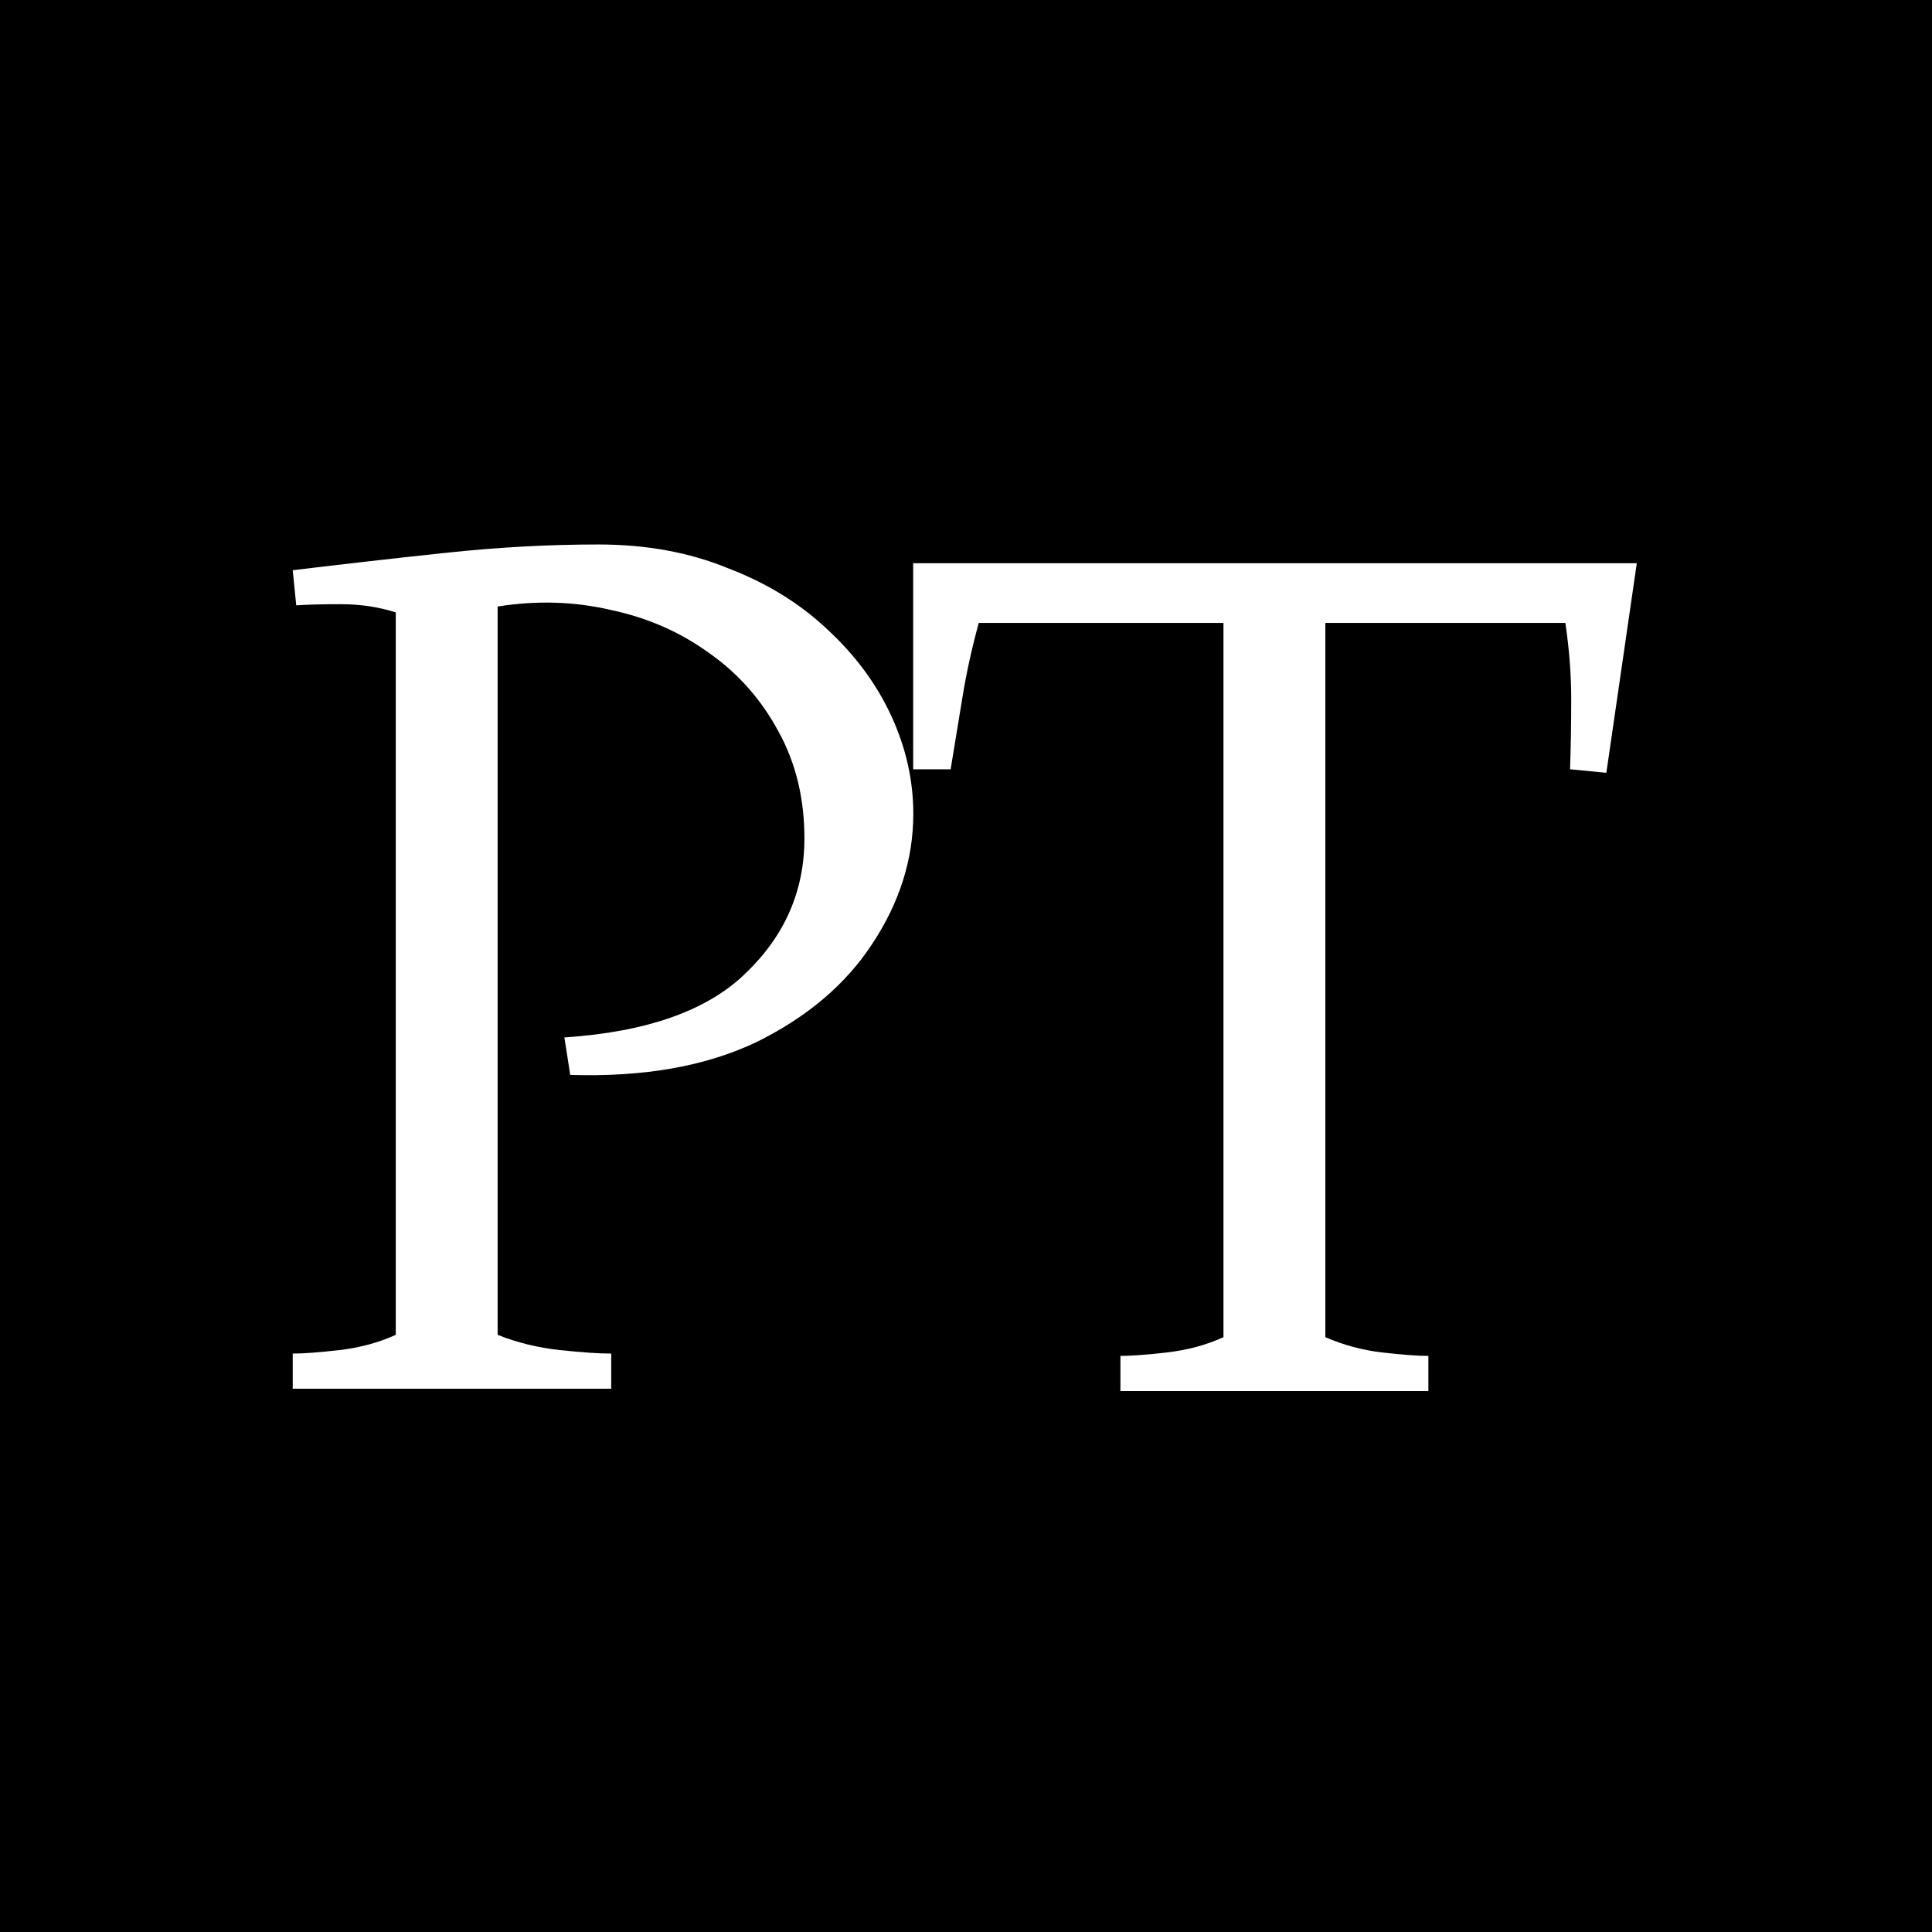
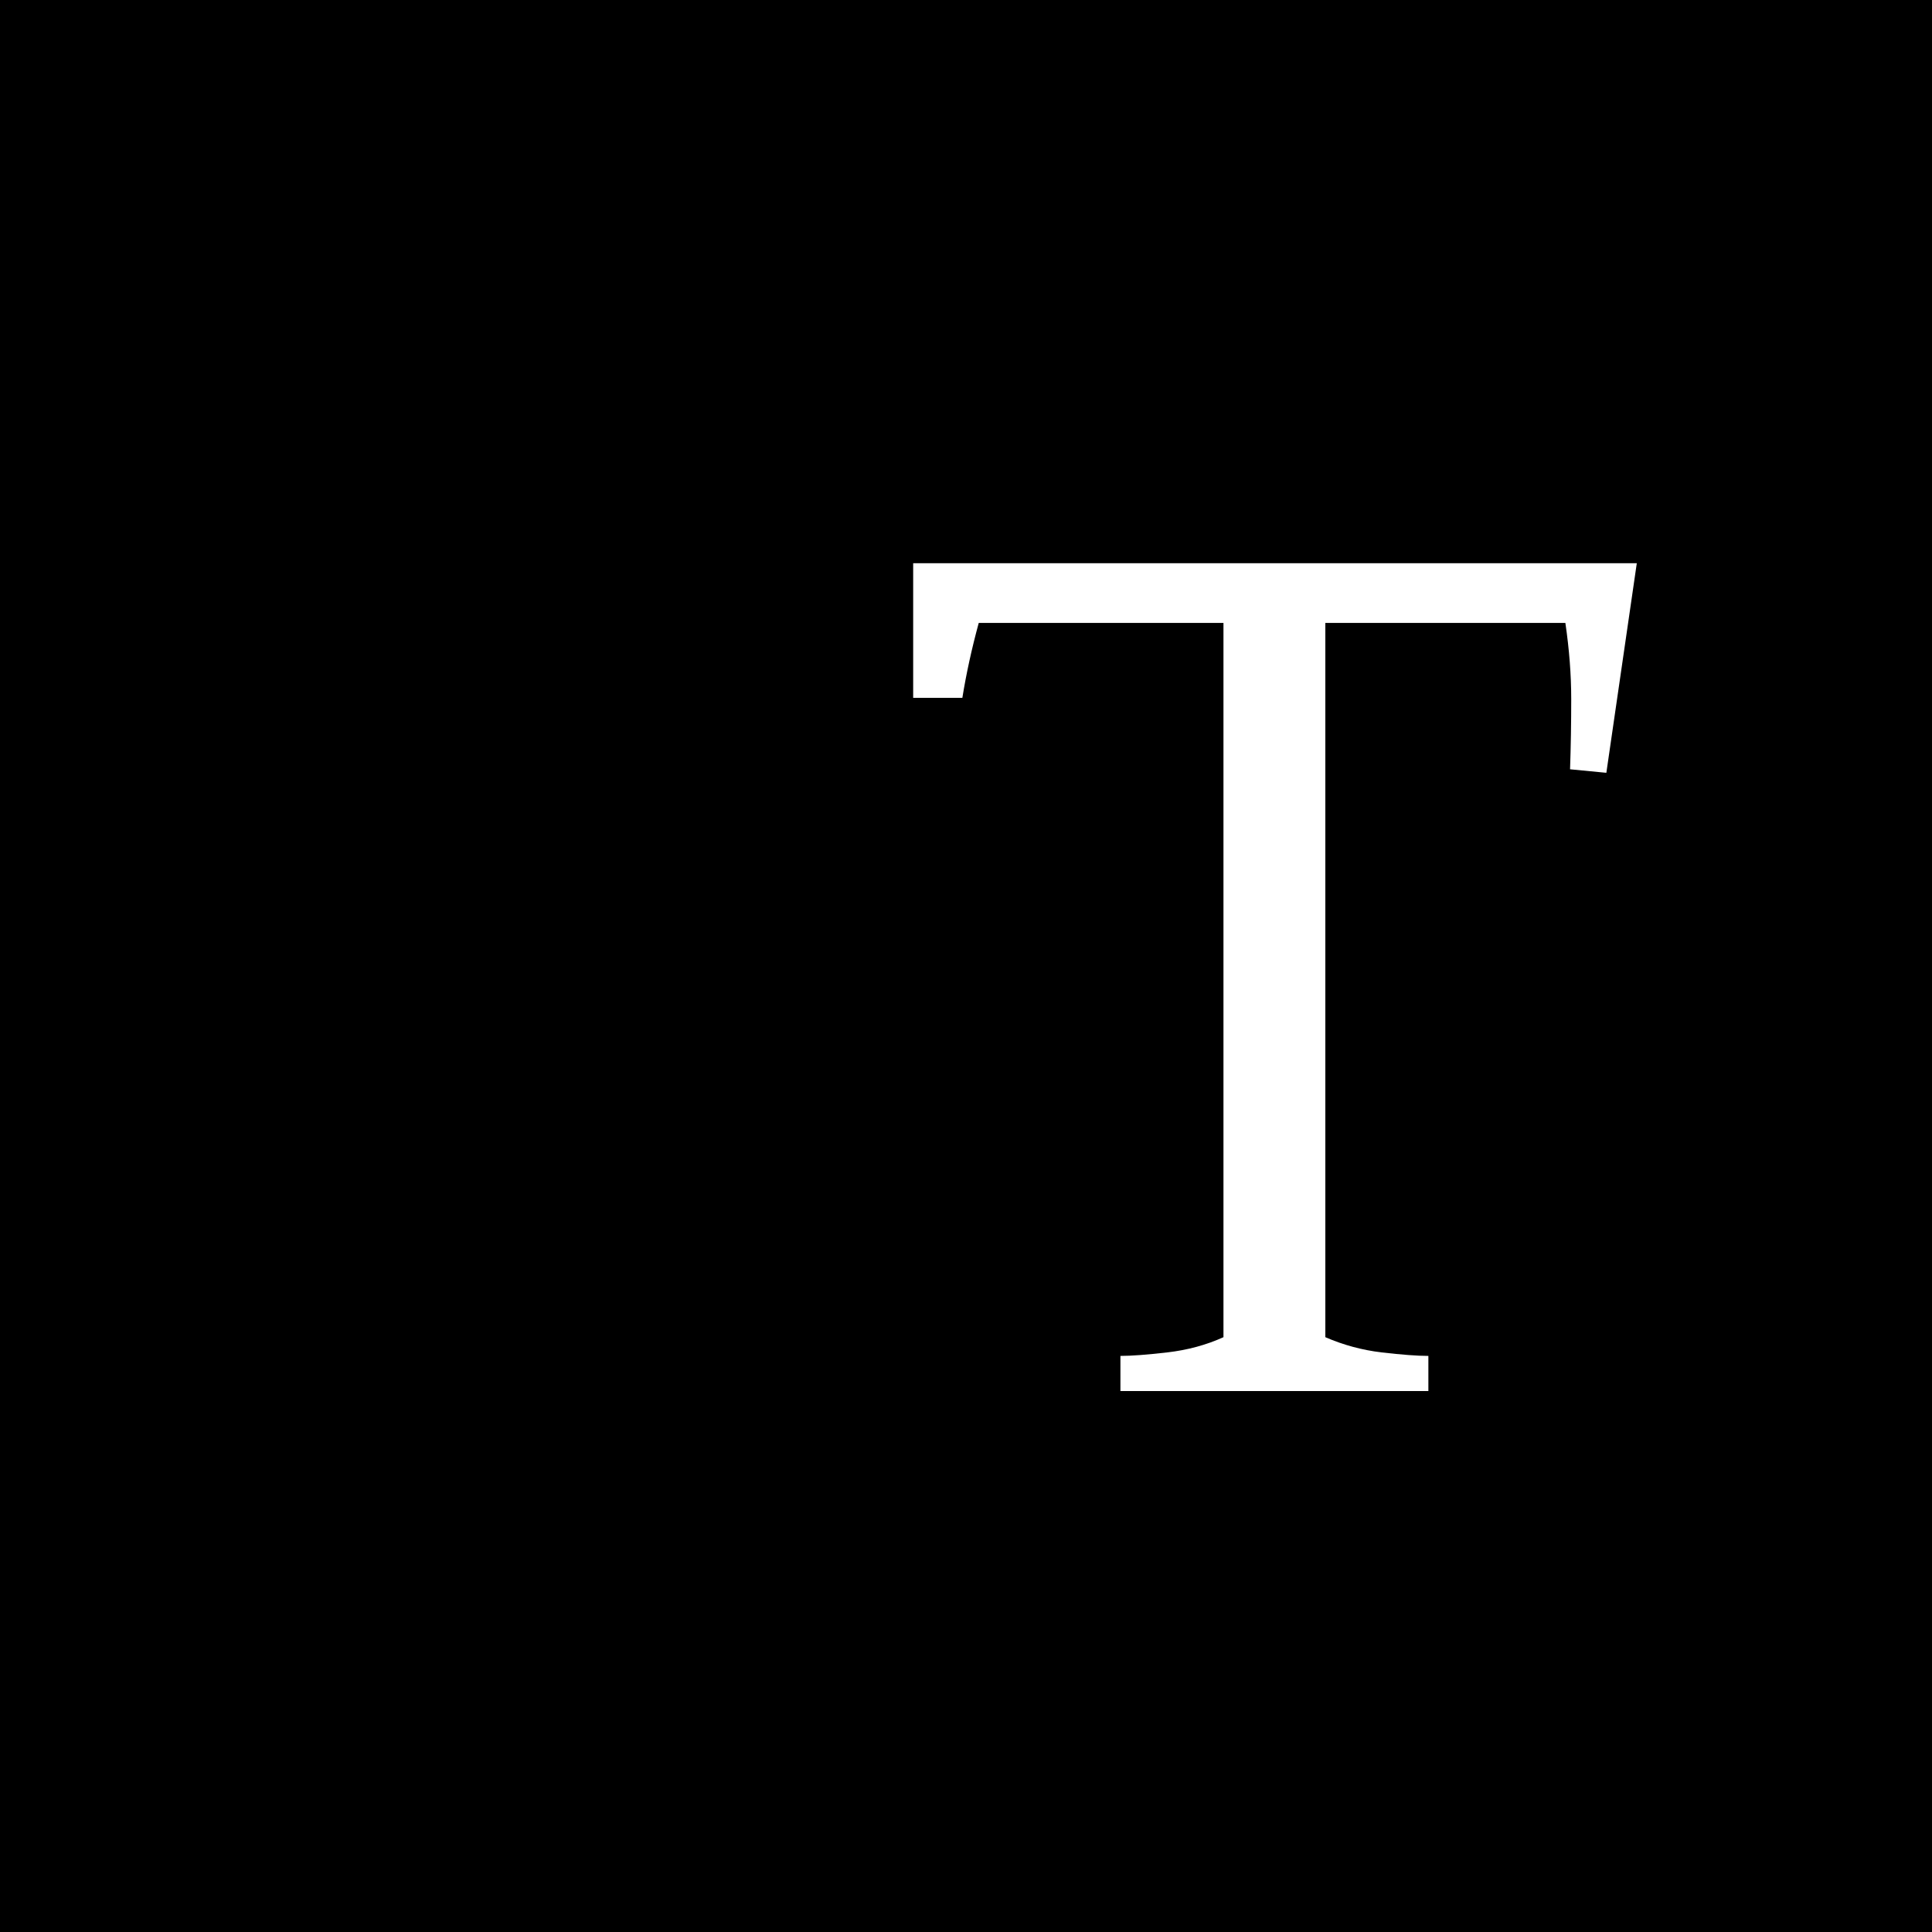
<svg xmlns="http://www.w3.org/2000/svg" width="330" height="330" viewBox="0 0 330 330" fill="none">
  <rect width="330" height="330" fill="black" />
-   <path d="M50 237.2V231.2C51.867 231.2 54.533 231 58 230.6C61.467 230.2 64.667 229.333 67.6 228V104.6C64.667 103.667 61.533 103.2 58.2 103.2C55 103.2 52.467 103.267 50.6 103.4L50 97.4C58.8 96.333 67.6 95.333 76.4 94.4C85.2 93.467 93.8 93 102.2 93C110.333 93 117.667 94.333 124.2 97C130.867 99.533 136.533 103 141.2 107.4C146 111.8 149.667 116.733 152.2 122.2C154.733 127.667 156 133.267 156 139C156 146.733 153.667 154.133 149 161.2C144.467 168.133 137.867 173.733 129.2 178C120.533 182.133 109.933 184 97.4 183.6L96.4 177.2C110.533 176.267 120.867 172.6 127.4 166.2C134.067 159.8 137.4 152.133 137.4 143.2C137.4 136.4 135.933 130.333 133 125C130.067 119.533 126.133 115.067 121.2 111.6C116.267 108 110.667 105.533 104.4 104.2C98.133 102.733 91.667 102.533 85 103.6V228C88.333 229.333 91.867 230.2 95.6 230.6C99.333 231 102.267 231.2 104.4 231.2V237.2H50Z" fill="white" />
-   <path d="M191.377 237.6V231.6C193.243 231.6 195.91 231.4 199.377 231C202.843 230.6 206.043 229.734 208.977 228.4V106.4H167.177C165.977 110.8 165.043 115.067 164.377 119.2C163.71 123.334 163.043 127.4 162.377 131.4H155.977V96.2H279.577L274.377 132L268.177 131.4C268.31 127.534 268.377 123.534 268.377 119.4C268.377 115.267 268.043 110.934 267.377 106.4H226.377V228.4C229.443 229.734 232.643 230.6 235.977 231C239.443 231.4 242.11 231.6 243.977 231.6V237.6H191.377Z" fill="white" />
+   <path d="M191.377 237.6V231.6C193.243 231.6 195.91 231.4 199.377 231C202.843 230.6 206.043 229.734 208.977 228.4V106.4H167.177C165.977 110.8 165.043 115.067 164.377 119.2H155.977V96.2H279.577L274.377 132L268.177 131.4C268.31 127.534 268.377 123.534 268.377 119.4C268.377 115.267 268.043 110.934 267.377 106.4H226.377V228.4C229.443 229.734 232.643 230.6 235.977 231C239.443 231.4 242.11 231.6 243.977 231.6V237.6H191.377Z" fill="white" />
</svg>